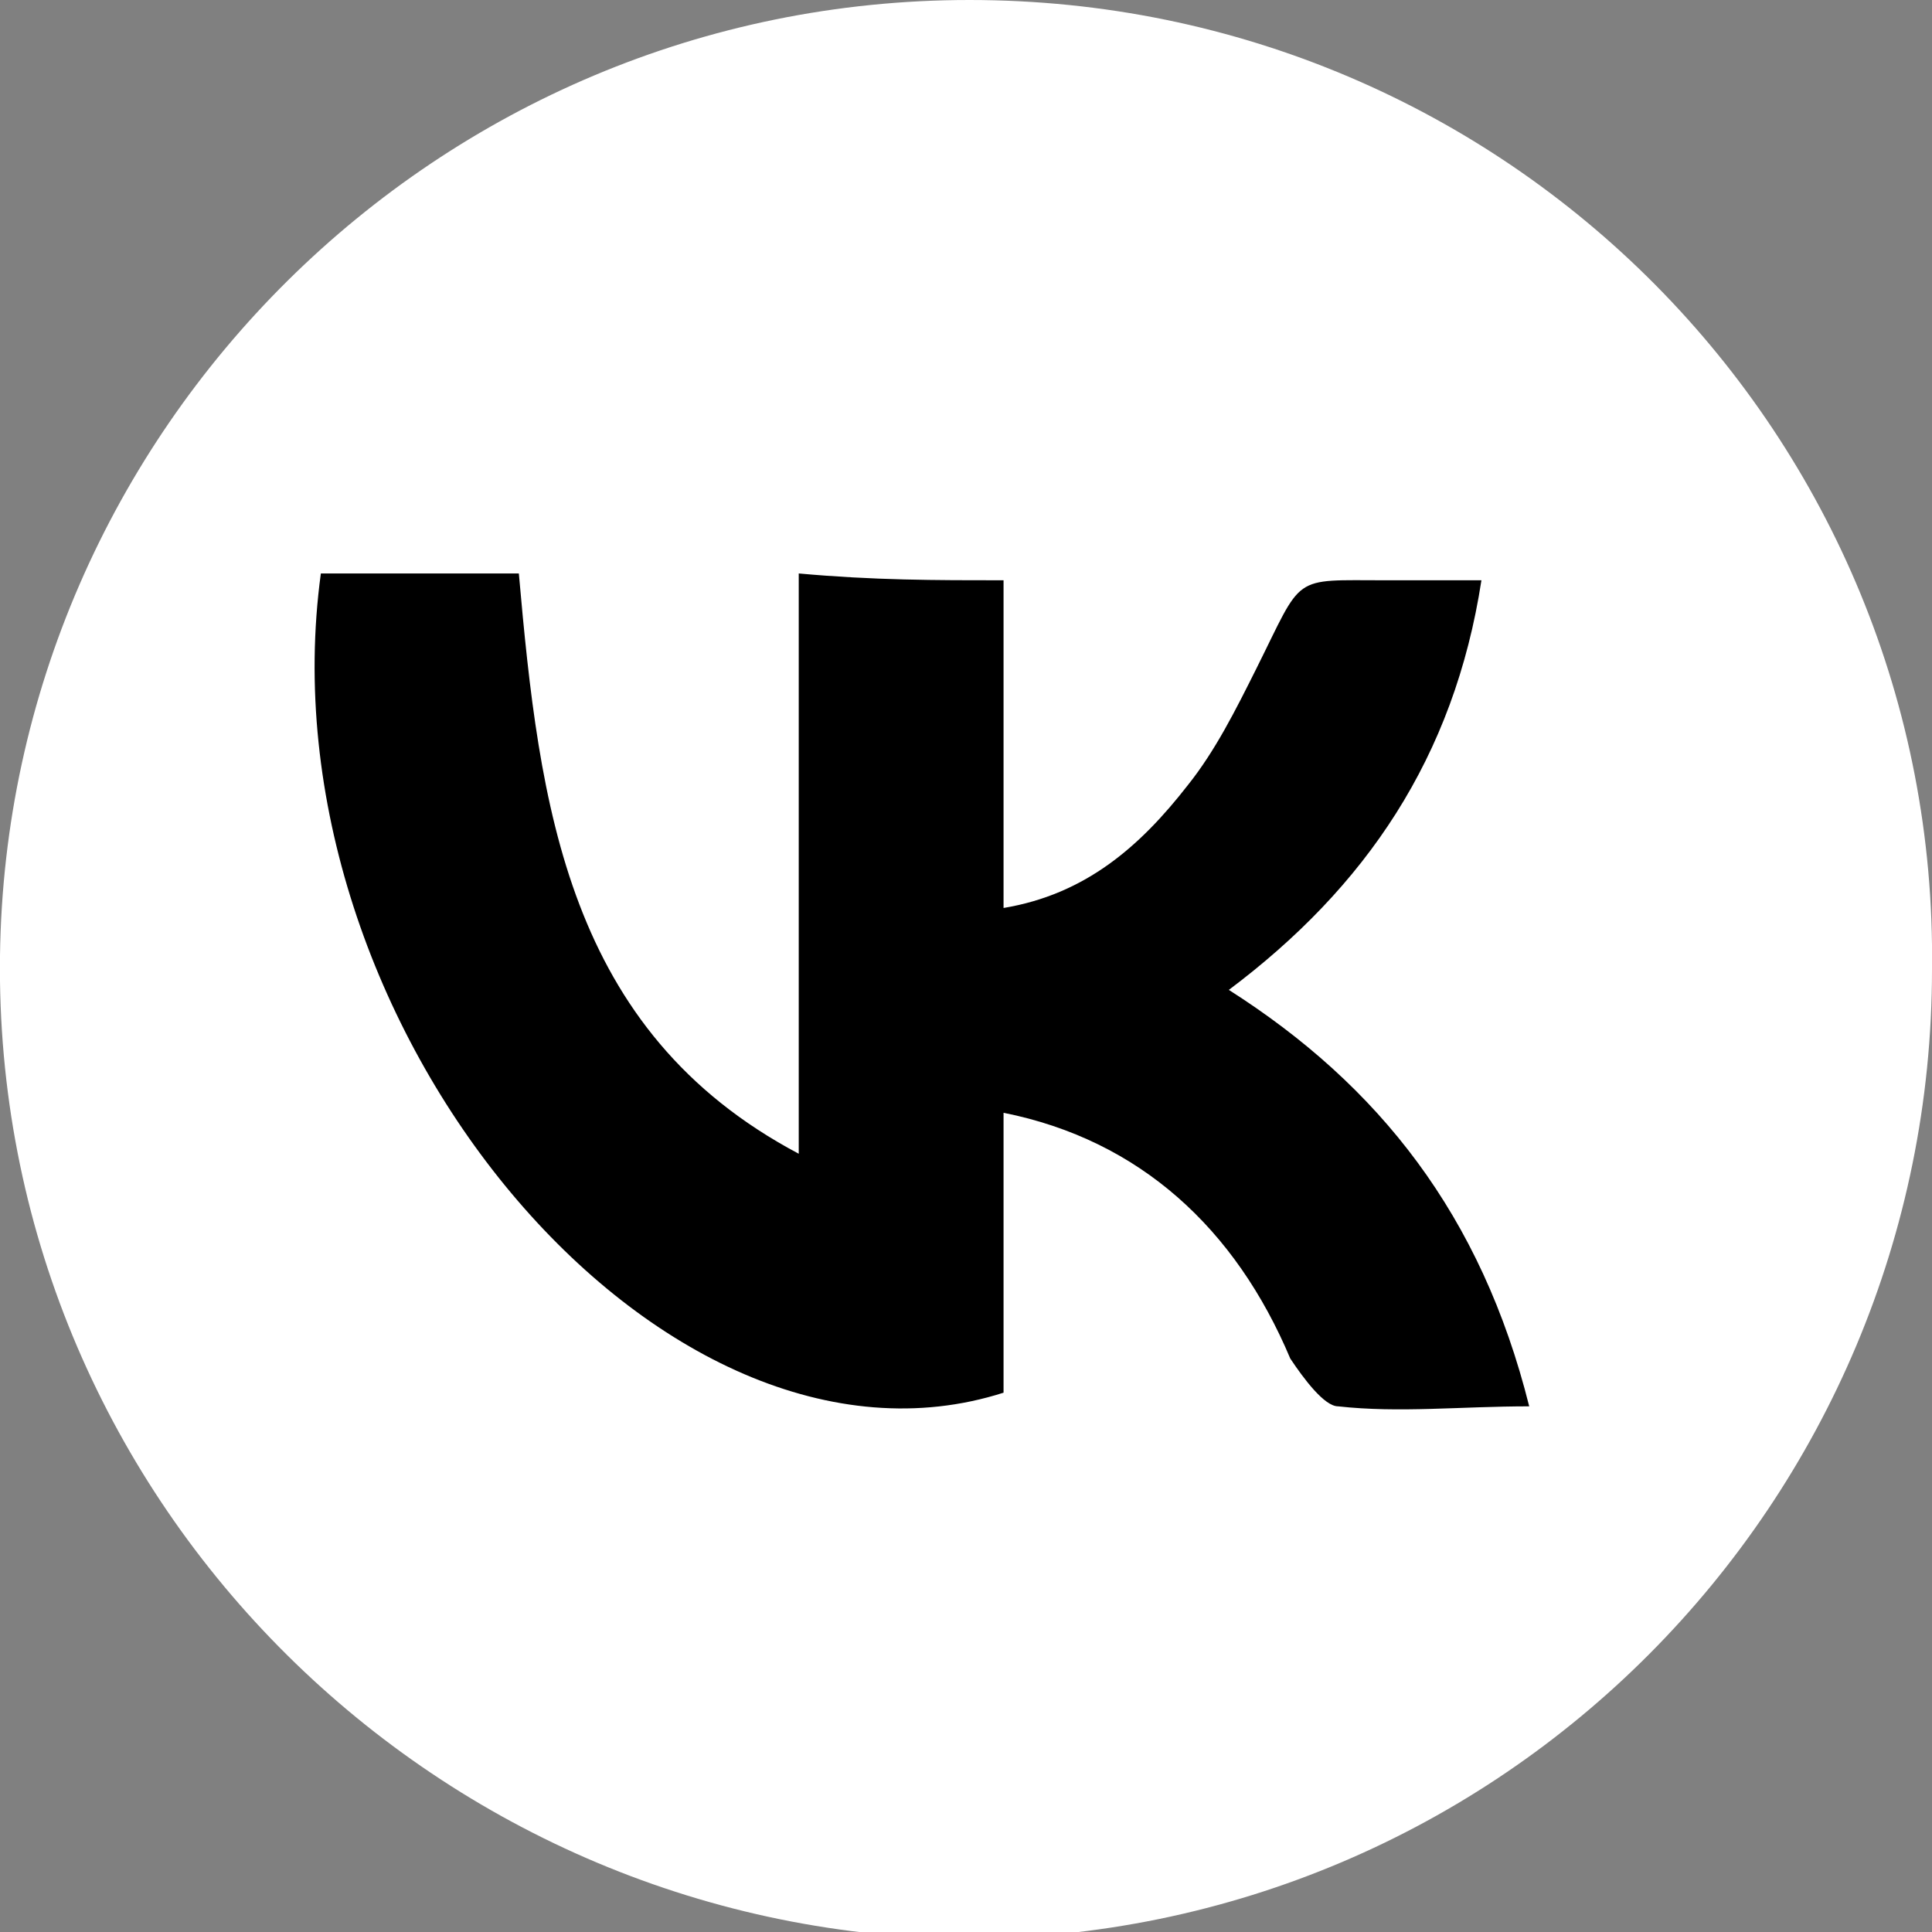
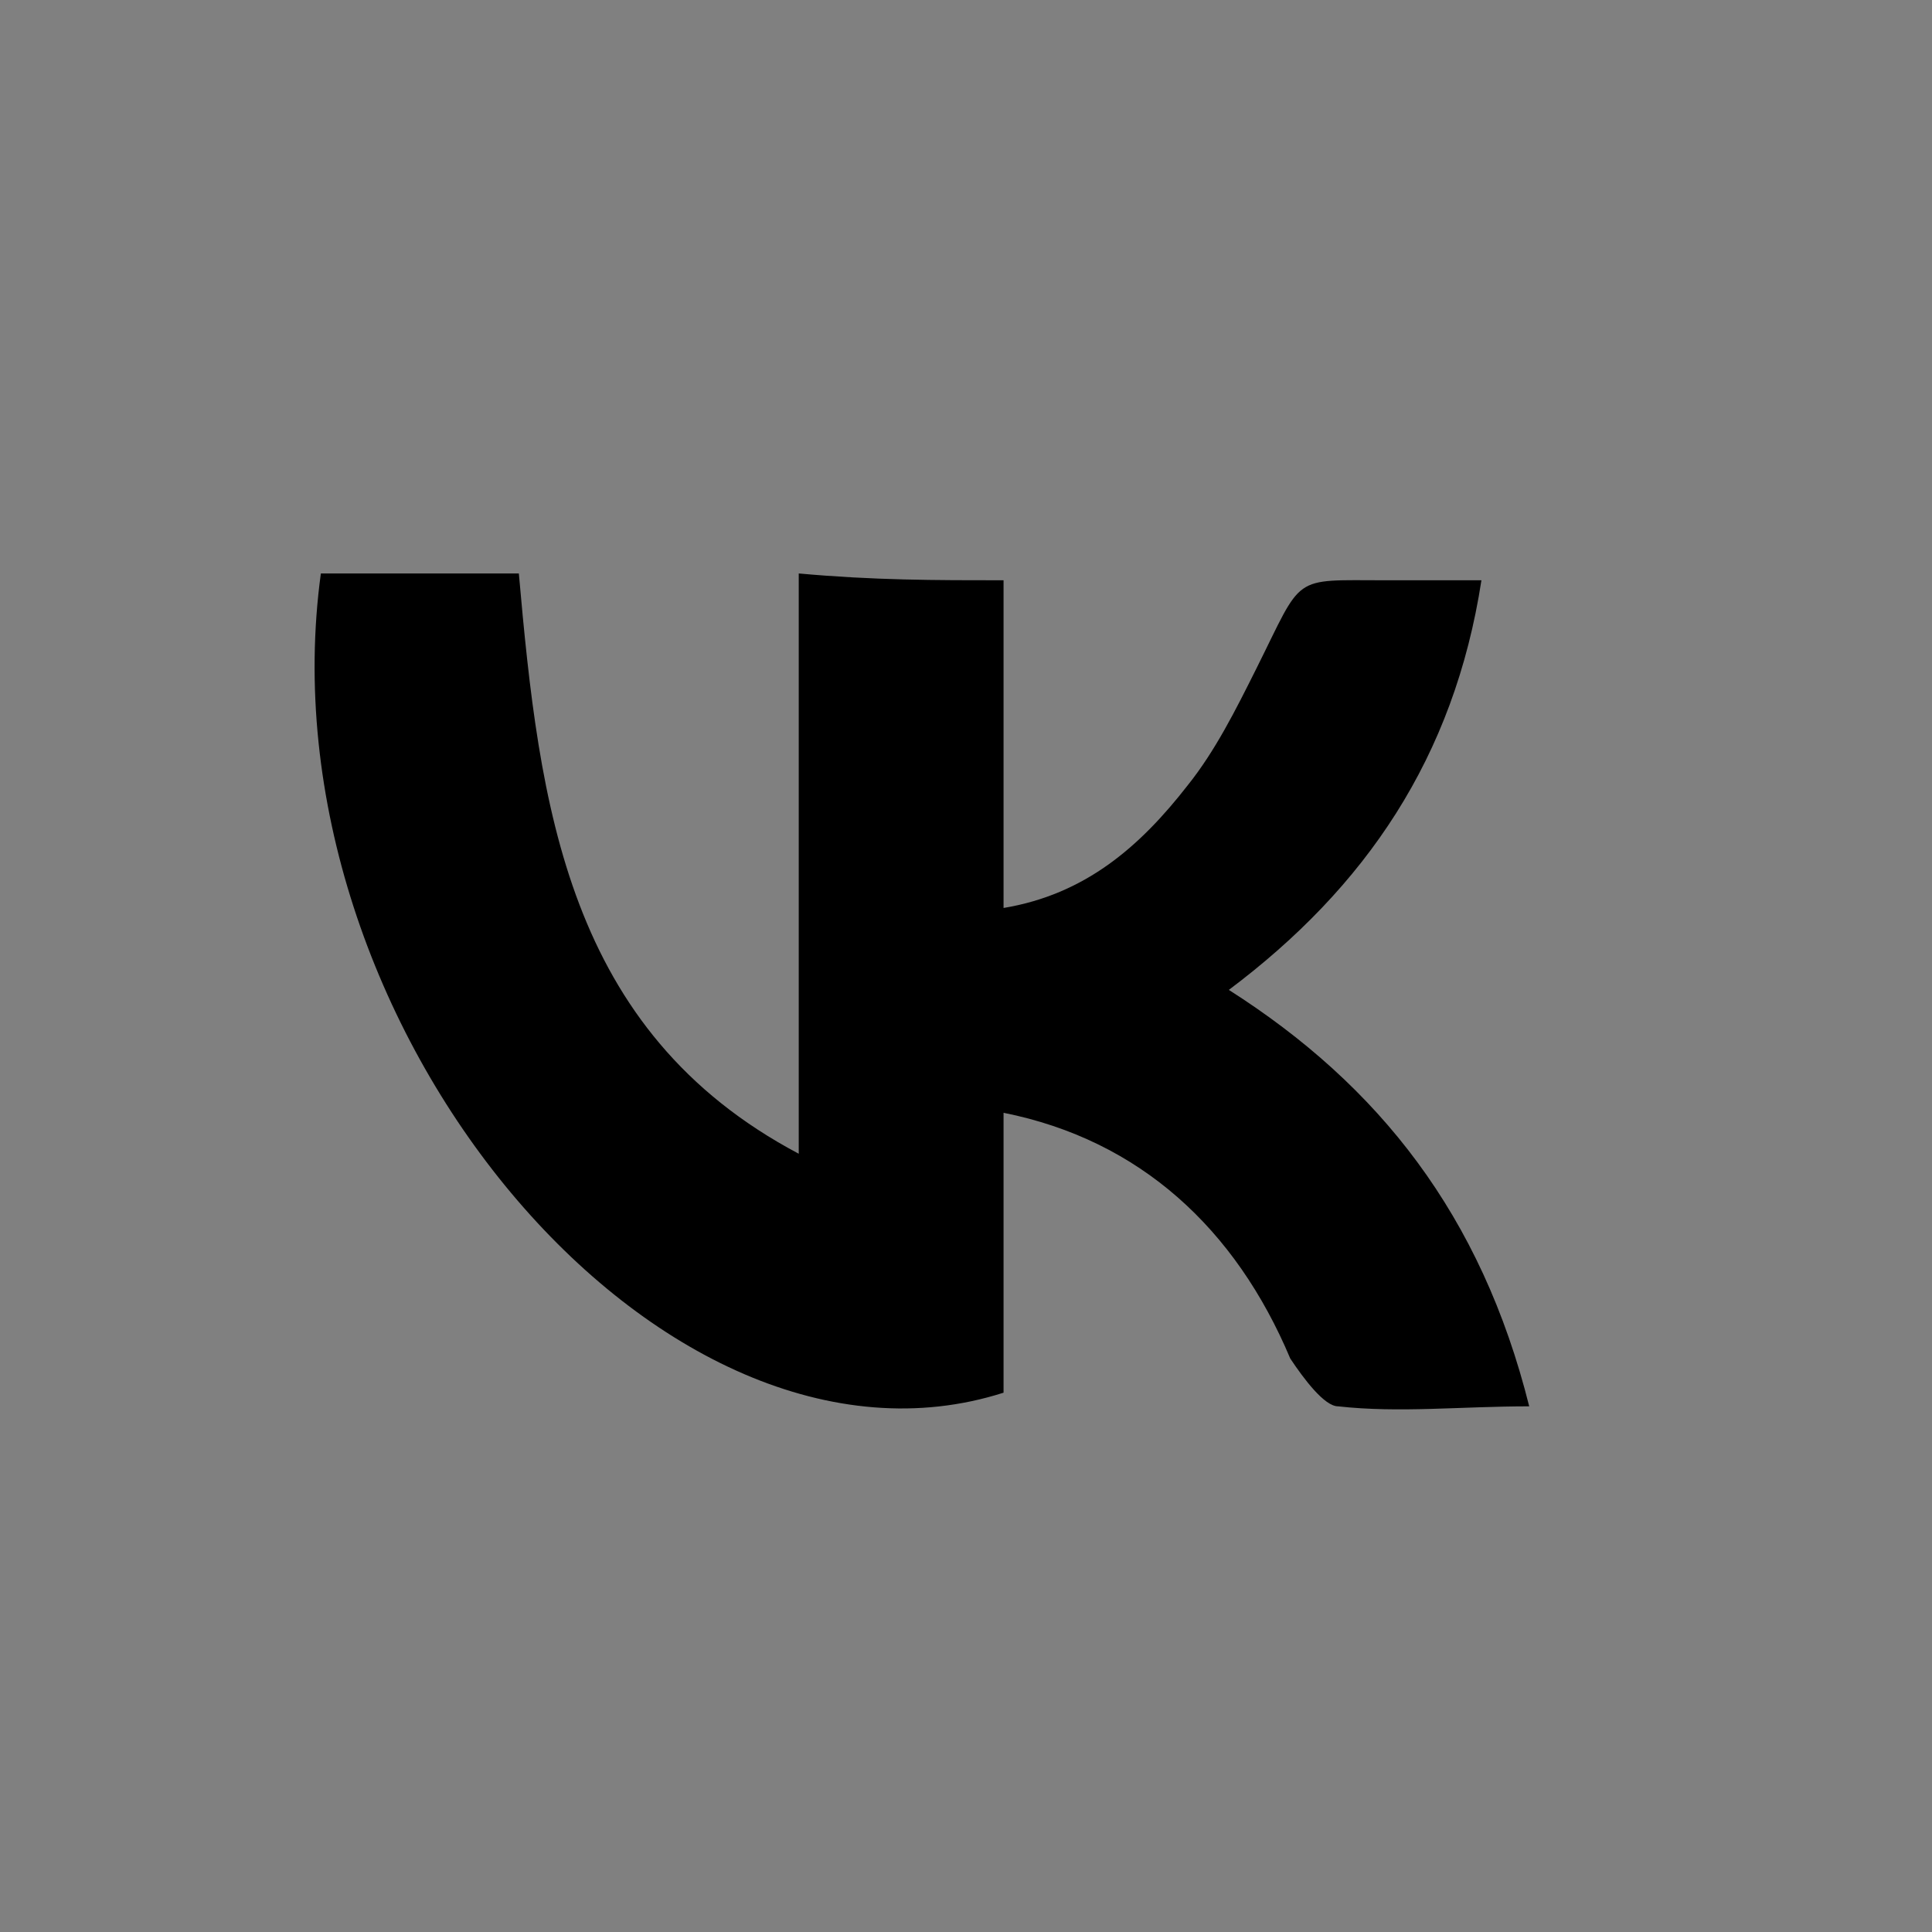
<svg xmlns="http://www.w3.org/2000/svg" id="Слой_1" x="0px" y="0px" viewBox="0 0 28.3 28.3" style="enable-background:new 0 0 28.3 28.3;" xml:space="preserve">
  <rect x="0" y="0" width="28.3" height="28.3" fill="#808080" stroke="none" />
  <style type="text/css"> .st0{fill:#FFFFFF;} </style>
  <g>
-     <path class="st0" d="M28.3,14.2c0,7.8-6.3,14.2-14.2,14.2C6.3,28.3-0.1,21.9,0,14C0.1,6.3,6.4,0,14.2,0C22.1,0,28.4,6.4,28.3,14.2z " />
-   </g>
+     </g>
  <path d="M14.7,8.5c0,1.6,0,3.1,0,4.8c1.2-0.2,2-0.9,2.7-1.8c0.4-0.5,0.7-1.1,1-1.7c0.7-1.4,0.5-1.3,1.9-1.3c0.4,0,0.9,0,1.4,0 C21.3,11.1,20,13,18,14.5c2.2,1.4,3.7,3.3,4.4,6.1c-1,0-1.9,0.1-2.8,0c-0.2,0-0.5-0.4-0.7-0.7c-0.8-1.9-2.2-3.2-4.2-3.6 c0,1.4,0,2.8,0,4.1c-5,1.6-10.9-5.4-10-12c0.9,0,1.9,0,2.9,0c0.3,3.4,0.7,6.7,4.1,8.5c0-2.9,0-5.7,0-8.5C12.8,8.5,13.7,8.5,14.7,8.5 z" />
</svg>